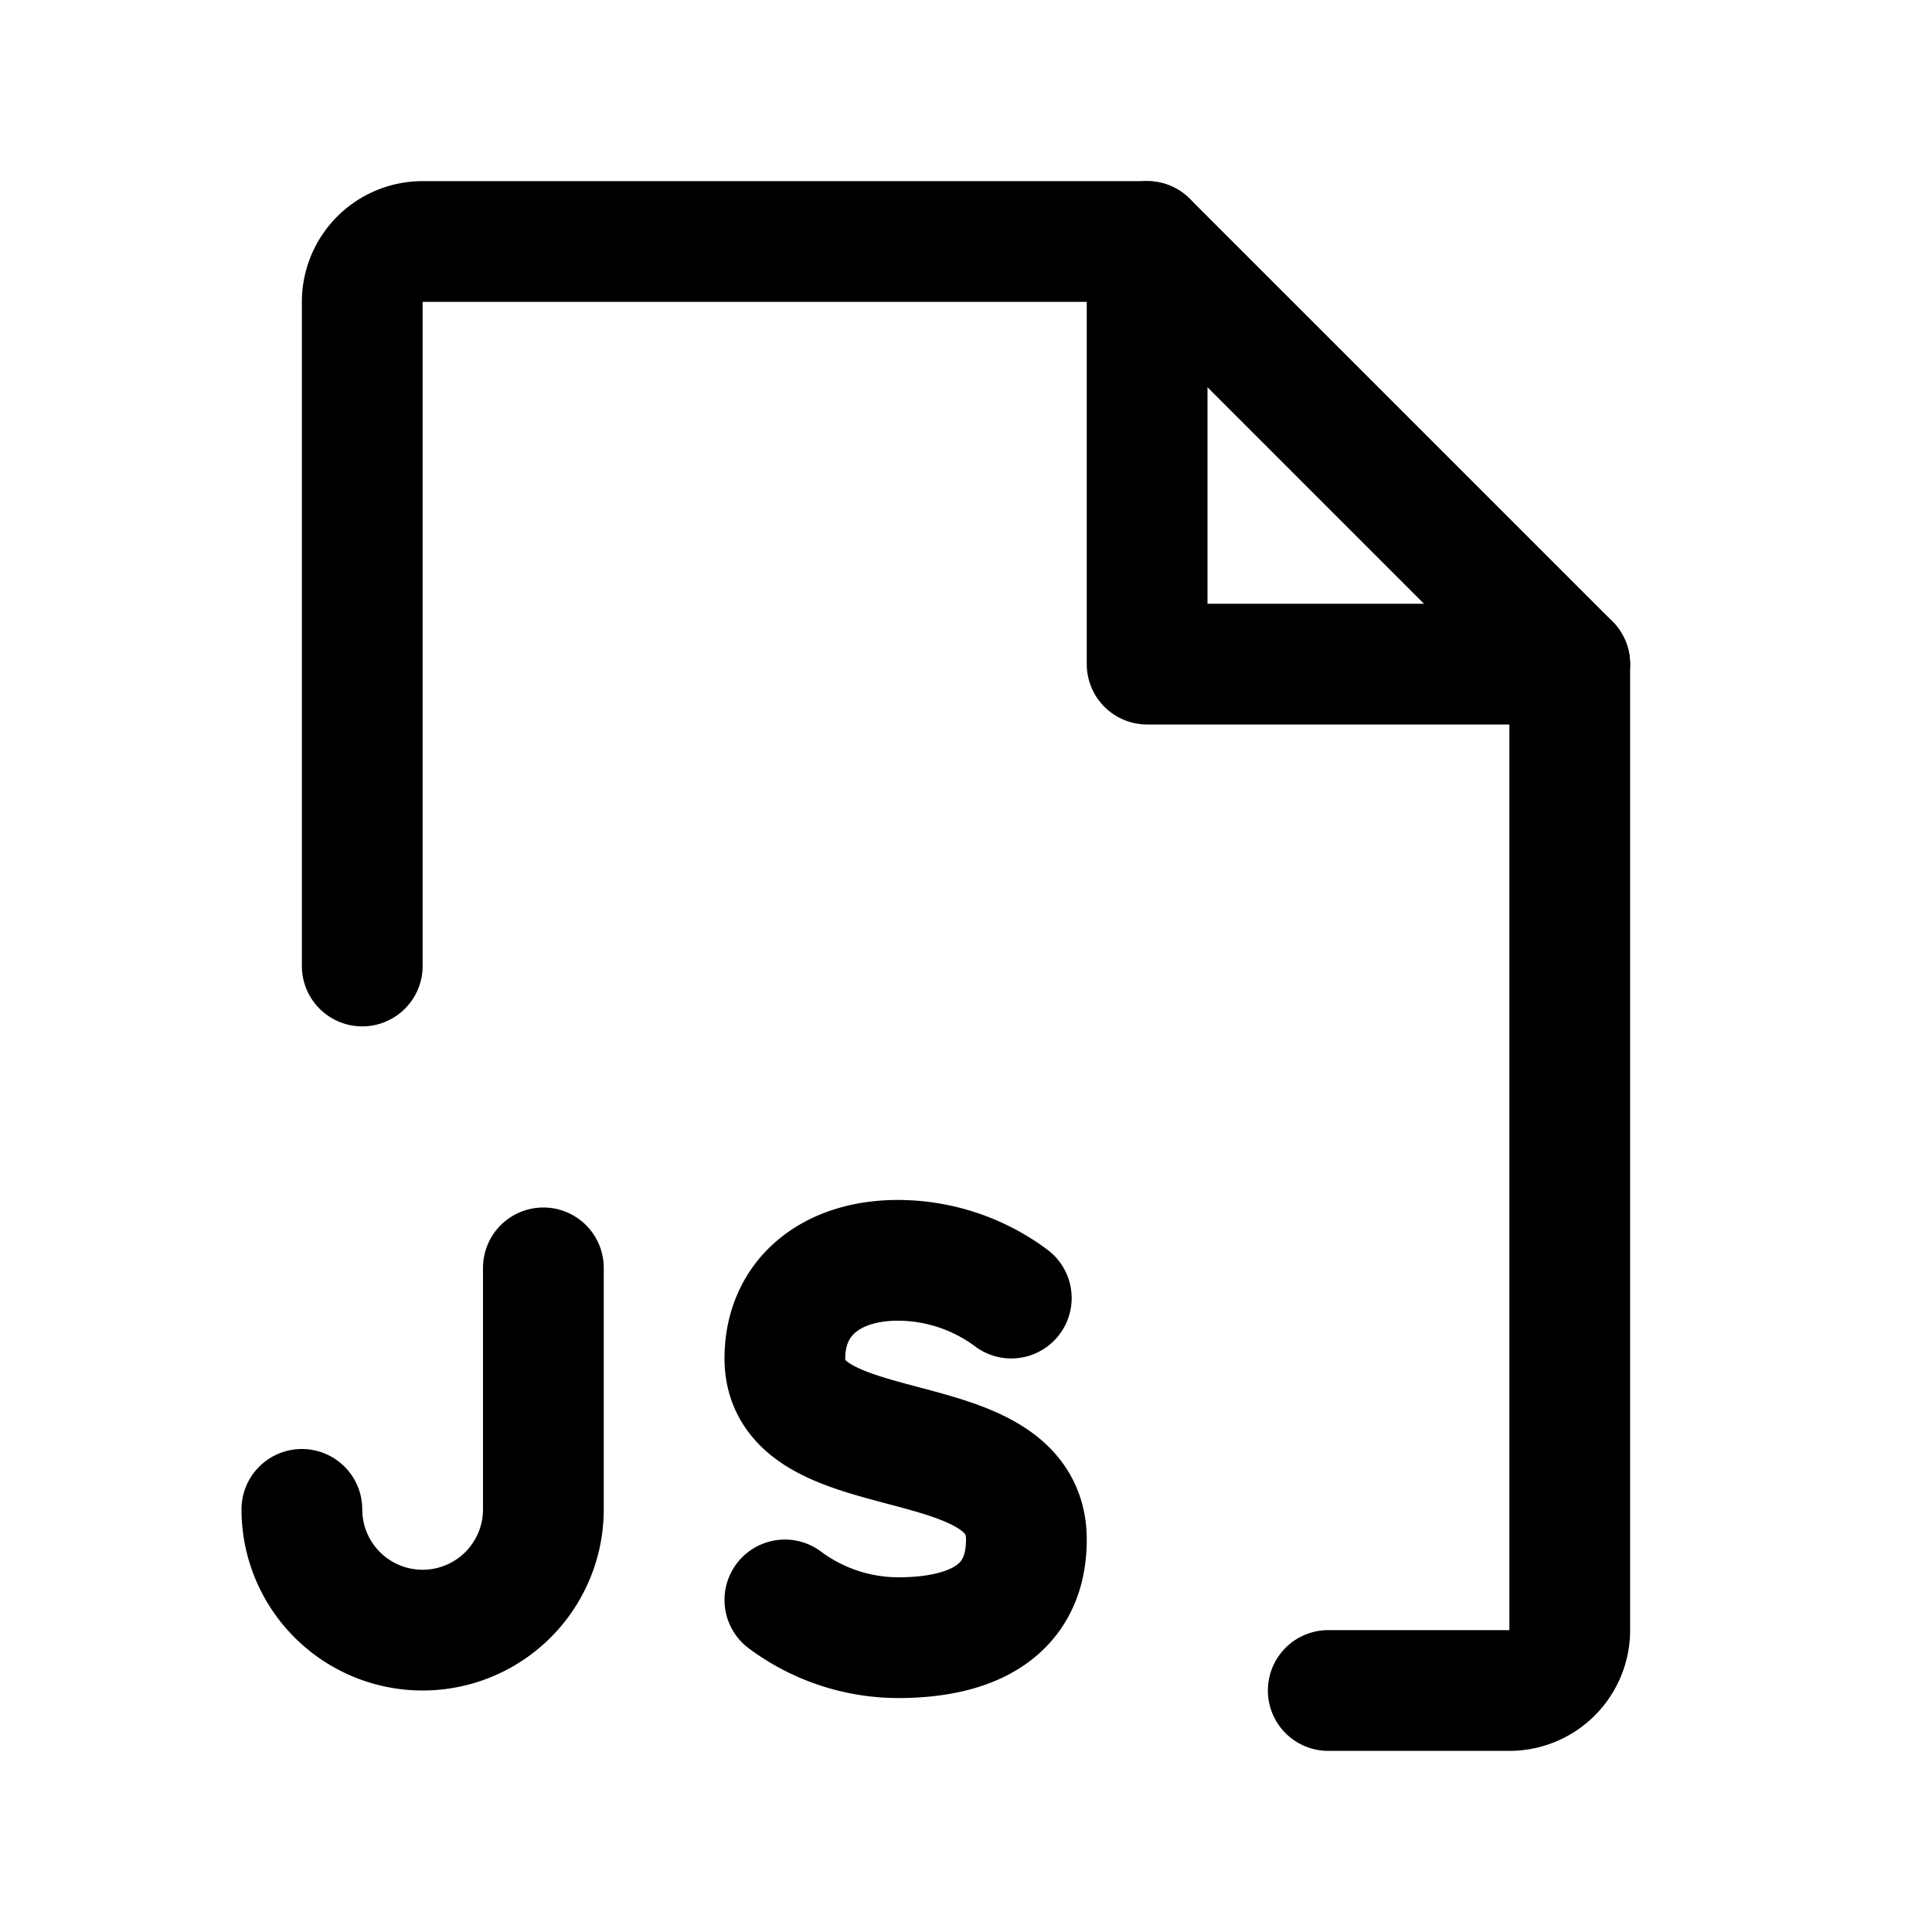
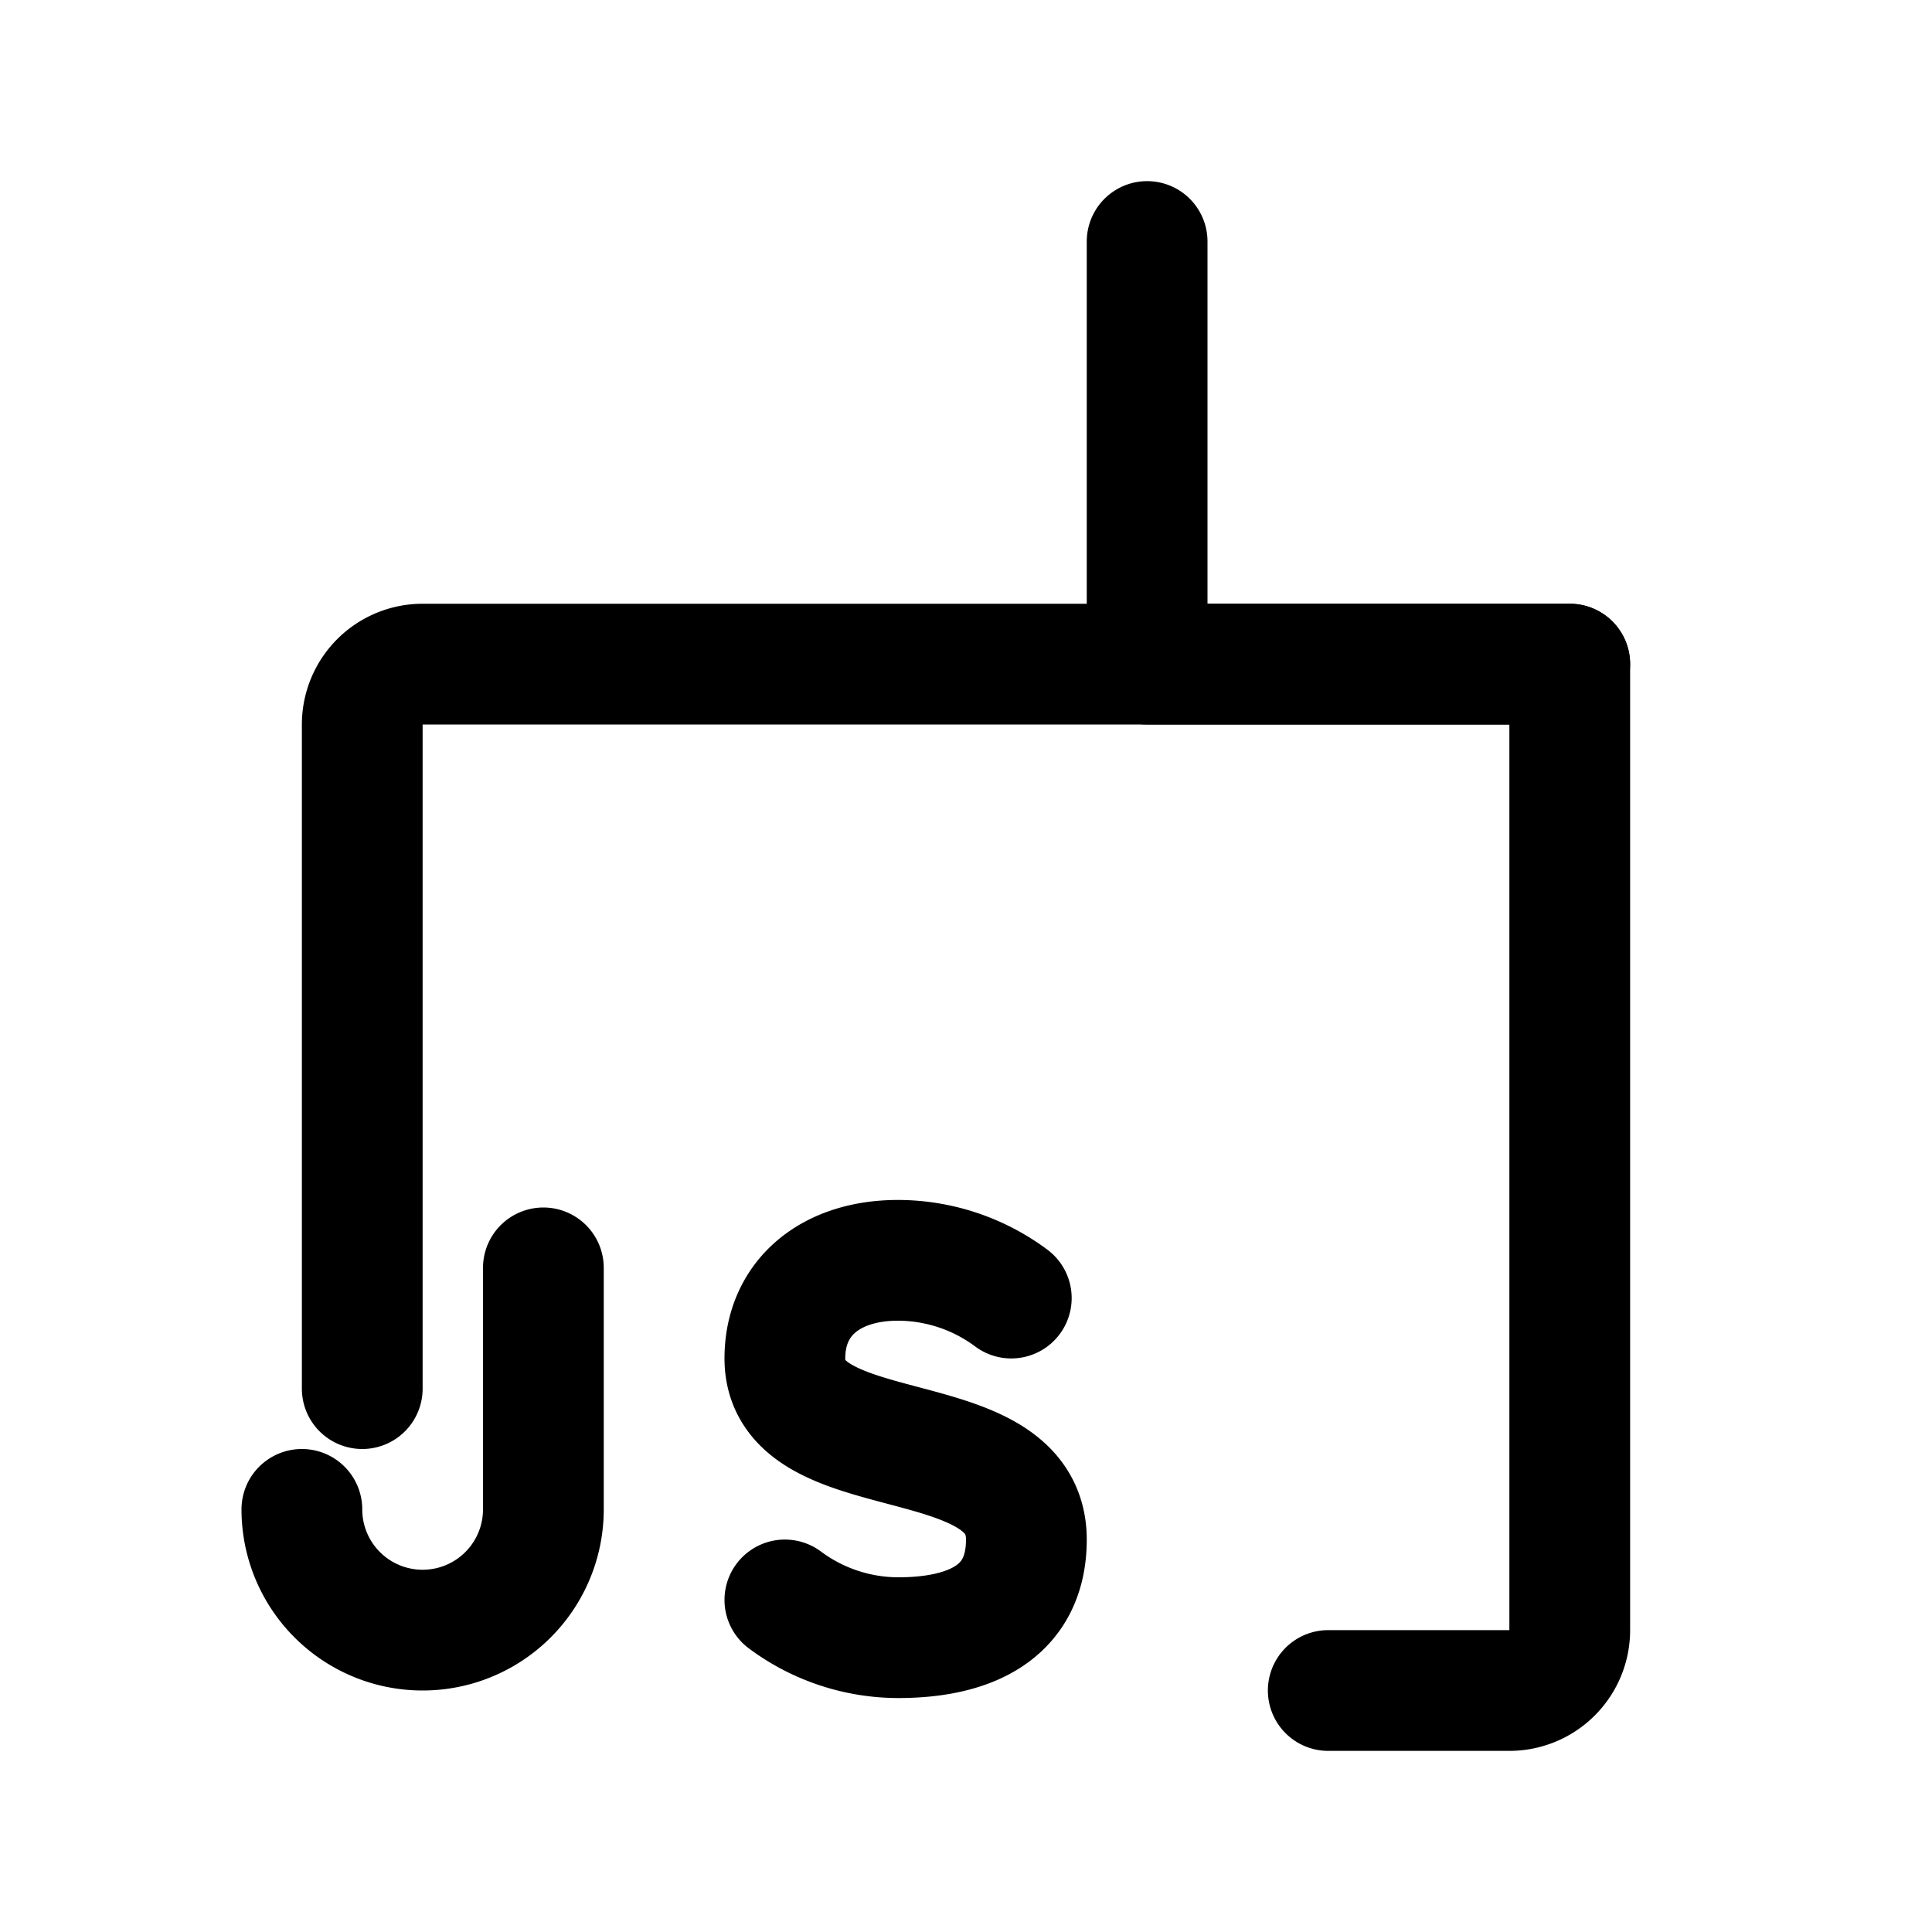
<svg xmlns="http://www.w3.org/2000/svg" viewBox="0 0 256 256">
-   <rect width="256" height="256" fill="none" />
  <path d="M72,168v32a16,16,0,0,1-32,0" fill="none" stroke="#000" stroke-linecap="round" stroke-linejoin="round" stroke-width="16" />
-   <path d="M176,224h24a8,8,0,0,0,8-8V88L152,32H56a8,8,0,0,0-8,8v88" fill="none" stroke="#000" stroke-linecap="round" stroke-linejoin="round" stroke-width="16" />
+   <path d="M176,224h24a8,8,0,0,0,8-8V88H56a8,8,0,0,0-8,8v88" fill="none" stroke="#000" stroke-linecap="round" stroke-linejoin="round" stroke-width="16" />
  <path d="M104,212a25.2,25.2,0,0,0,15,5c9,0,17-3,17-13,0-16-32-9-32-24,0-8,6-13,15-13a25.2,25.2,0,0,1,15,5" fill="none" stroke="#000" stroke-linecap="round" stroke-linejoin="round" stroke-width="16" />
  <polyline points="152 32 152 88 208 88" fill="none" stroke="#000" stroke-linecap="round" stroke-linejoin="round" stroke-width="16" />
</svg>